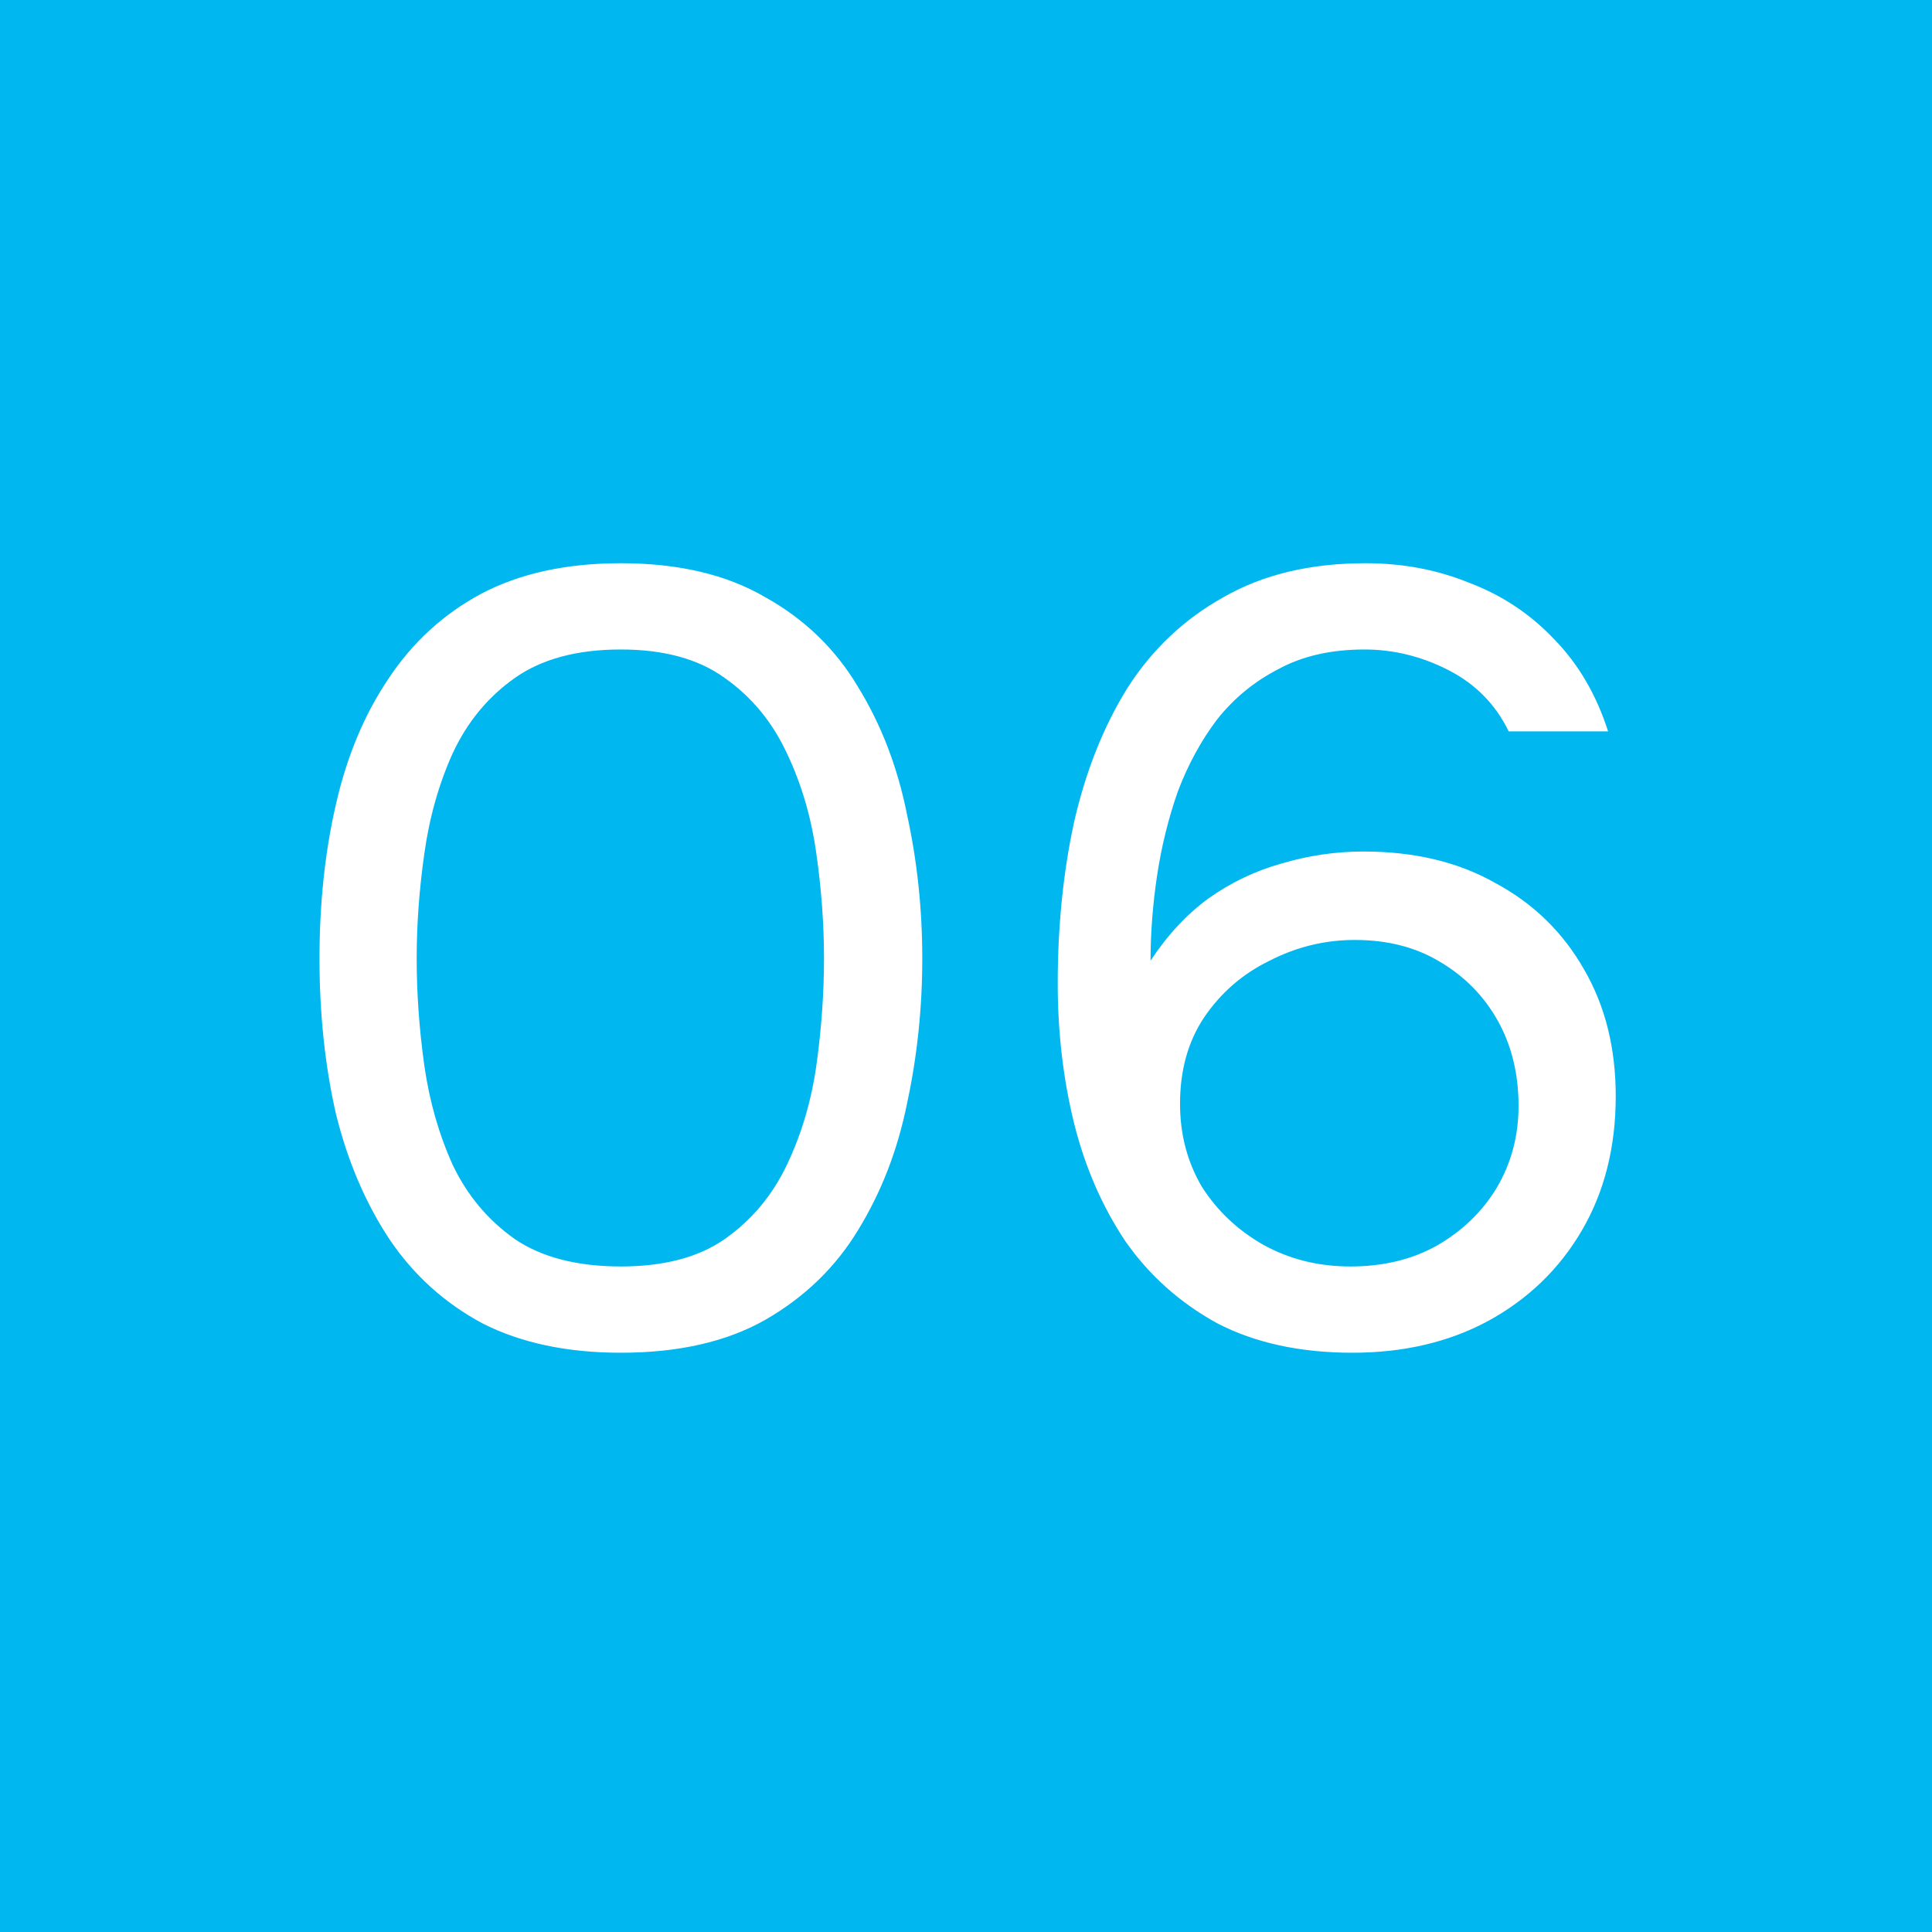
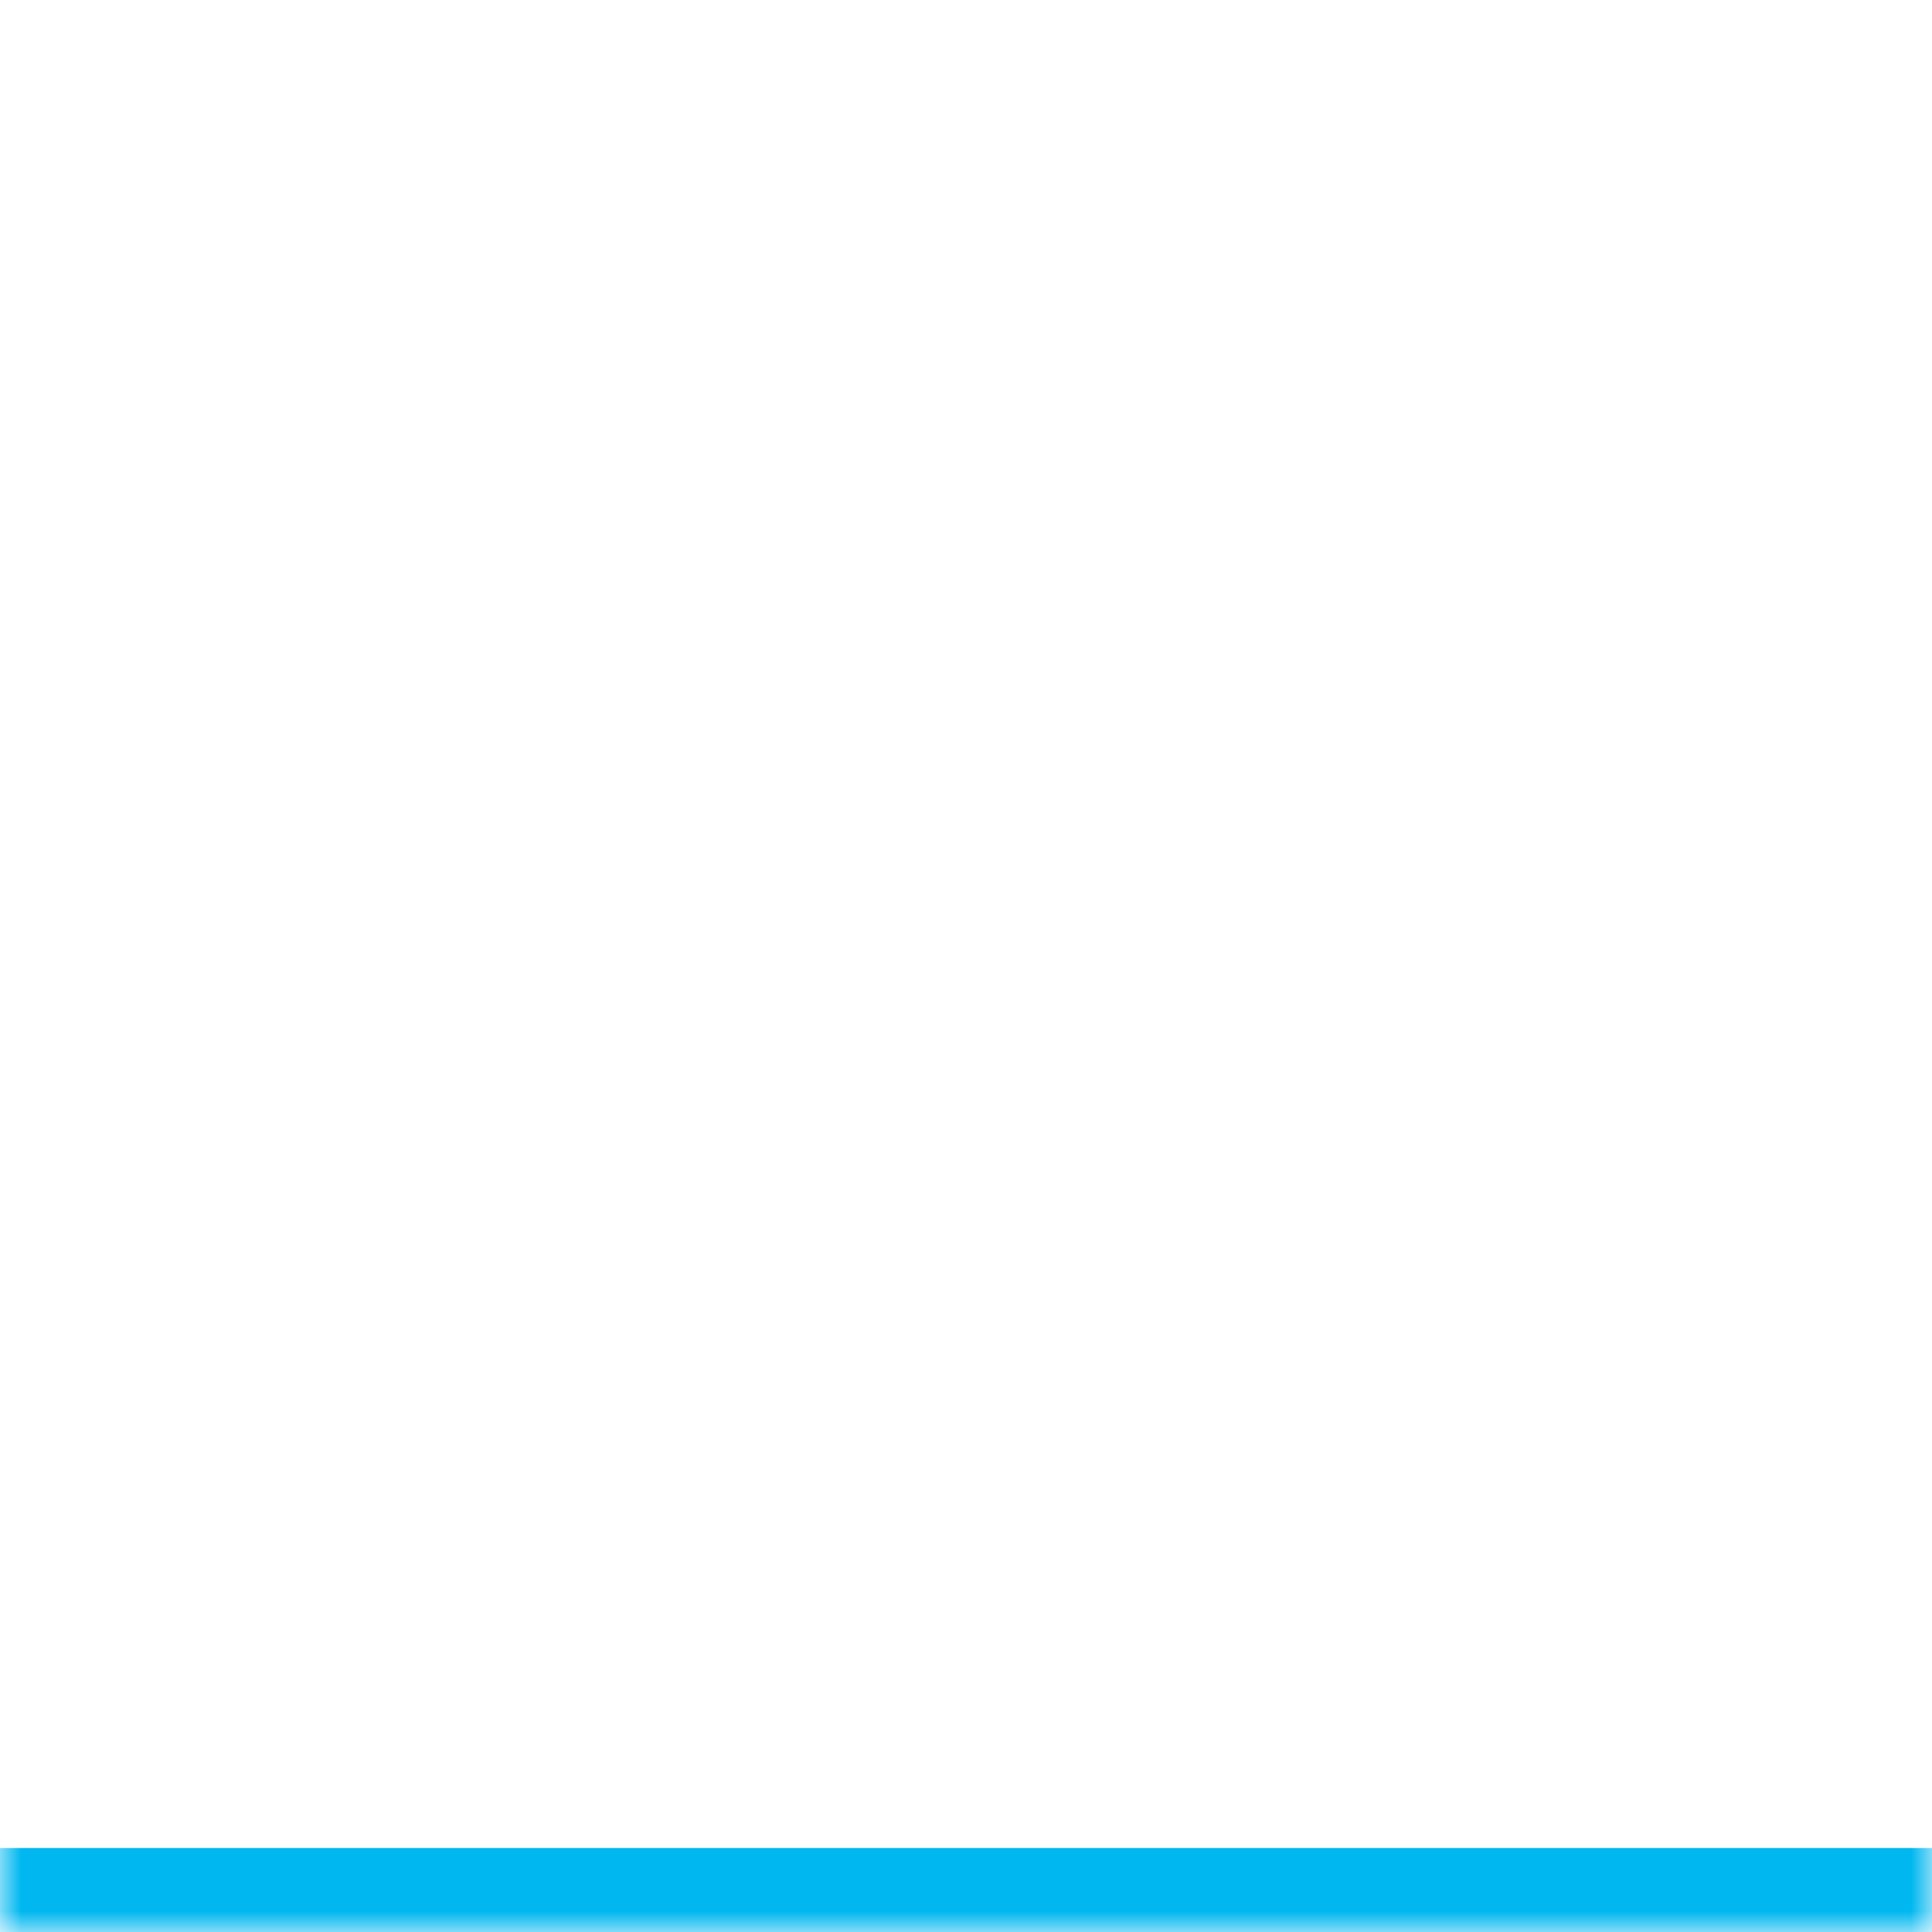
<svg xmlns="http://www.w3.org/2000/svg" width="46" height="46" viewBox="0 0 46 46" fill="none">
  <mask id="path-1-inside-1_1103_7052" fill="white">
    <path d="M0 0H46V46H0V0Z" />
  </mask>
-   <path d="M0 0H46V46H0V0Z" fill="#00B7F0" />
  <path d="M46 46V44H0V46V48H46V46Z" fill="#00B7F0" mask="url(#path-1-inside-1_1103_7052)" />
  <path d="M14.783 32.208C13.5 32.208 12.4 31.974 11.481 31.506C10.58 31.021 9.843 30.353 9.271 29.504C8.699 28.637 8.274 27.641 7.997 26.514C7.737 25.37 7.607 24.139 7.607 22.822C7.607 21.505 7.737 20.283 7.997 19.156C8.257 18.012 8.673 17.015 9.245 16.166C9.817 15.299 10.554 14.623 11.455 14.138C12.374 13.653 13.483 13.41 14.783 13.41C16.152 13.41 17.296 13.679 18.215 14.216C19.151 14.736 19.888 15.447 20.425 16.348C20.98 17.249 21.37 18.263 21.595 19.39C21.838 20.499 21.959 21.643 21.959 22.822C21.959 24.001 21.838 25.153 21.595 26.28C21.37 27.389 20.98 28.395 20.425 29.296C19.888 30.18 19.151 30.891 18.215 31.428C17.296 31.948 16.152 32.208 14.783 32.208ZM14.783 30.154C15.806 30.154 16.629 29.937 17.253 29.504C17.894 29.053 18.388 28.464 18.735 27.736C19.082 27.008 19.316 26.219 19.437 25.37C19.558 24.503 19.619 23.654 19.619 22.822C19.619 22.007 19.558 21.175 19.437 20.326C19.316 19.459 19.082 18.662 18.735 17.934C18.388 17.189 17.894 16.591 17.253 16.14C16.629 15.689 15.806 15.464 14.783 15.464C13.743 15.464 12.902 15.689 12.261 16.14C11.62 16.591 11.126 17.189 10.779 17.934C10.45 18.662 10.224 19.459 10.103 20.326C9.982 21.175 9.921 22.007 9.921 22.822C9.921 23.654 9.982 24.503 10.103 25.37C10.224 26.219 10.45 27.008 10.779 27.736C11.126 28.464 11.62 29.053 12.261 29.504C12.902 29.937 13.743 30.154 14.783 30.154ZM32.204 32.208C30.956 32.208 29.881 31.974 28.98 31.506C28.096 31.021 27.368 30.371 26.796 29.556C26.241 28.724 25.834 27.788 25.574 26.748C25.314 25.691 25.184 24.581 25.184 23.42C25.184 22.051 25.314 20.768 25.574 19.572C25.851 18.359 26.276 17.293 26.848 16.374C27.437 15.455 28.2 14.736 29.136 14.216C30.072 13.679 31.199 13.41 32.516 13.41C33.4 13.41 34.223 13.566 34.986 13.878C35.766 14.173 36.442 14.623 37.014 15.23C37.586 15.819 38.011 16.547 38.288 17.414H35.922C35.61 16.773 35.133 16.287 34.492 15.958C33.851 15.629 33.183 15.464 32.49 15.464C31.693 15.464 31.008 15.62 30.436 15.932C29.864 16.227 29.379 16.625 28.98 17.128C28.599 17.631 28.287 18.203 28.044 18.844C27.819 19.485 27.654 20.153 27.55 20.846C27.446 21.539 27.394 22.215 27.394 22.874C27.793 22.267 28.252 21.773 28.772 21.392C29.309 21.011 29.89 20.733 30.514 20.56C31.155 20.369 31.805 20.274 32.464 20.274C33.677 20.274 34.726 20.525 35.61 21.028C36.511 21.513 37.213 22.198 37.716 23.082C38.219 23.949 38.47 24.954 38.47 26.098C38.47 27.311 38.201 28.377 37.664 29.296C37.127 30.215 36.381 30.934 35.428 31.454C34.492 31.957 33.417 32.208 32.204 32.208ZM32.152 30.154C32.932 30.154 33.617 29.989 34.206 29.66C34.813 29.313 35.289 28.854 35.636 28.282C35.983 27.693 36.156 27.043 36.156 26.332C36.156 25.569 35.991 24.893 35.662 24.304C35.333 23.715 34.873 23.247 34.284 22.9C33.712 22.553 33.036 22.38 32.256 22.38C31.545 22.38 30.869 22.545 30.228 22.874C29.587 23.186 29.067 23.637 28.668 24.226C28.287 24.798 28.096 25.483 28.096 26.28C28.096 27.008 28.269 27.667 28.616 28.256C28.98 28.828 29.465 29.287 30.072 29.634C30.696 29.981 31.389 30.154 32.152 30.154Z" fill="white" />
</svg>